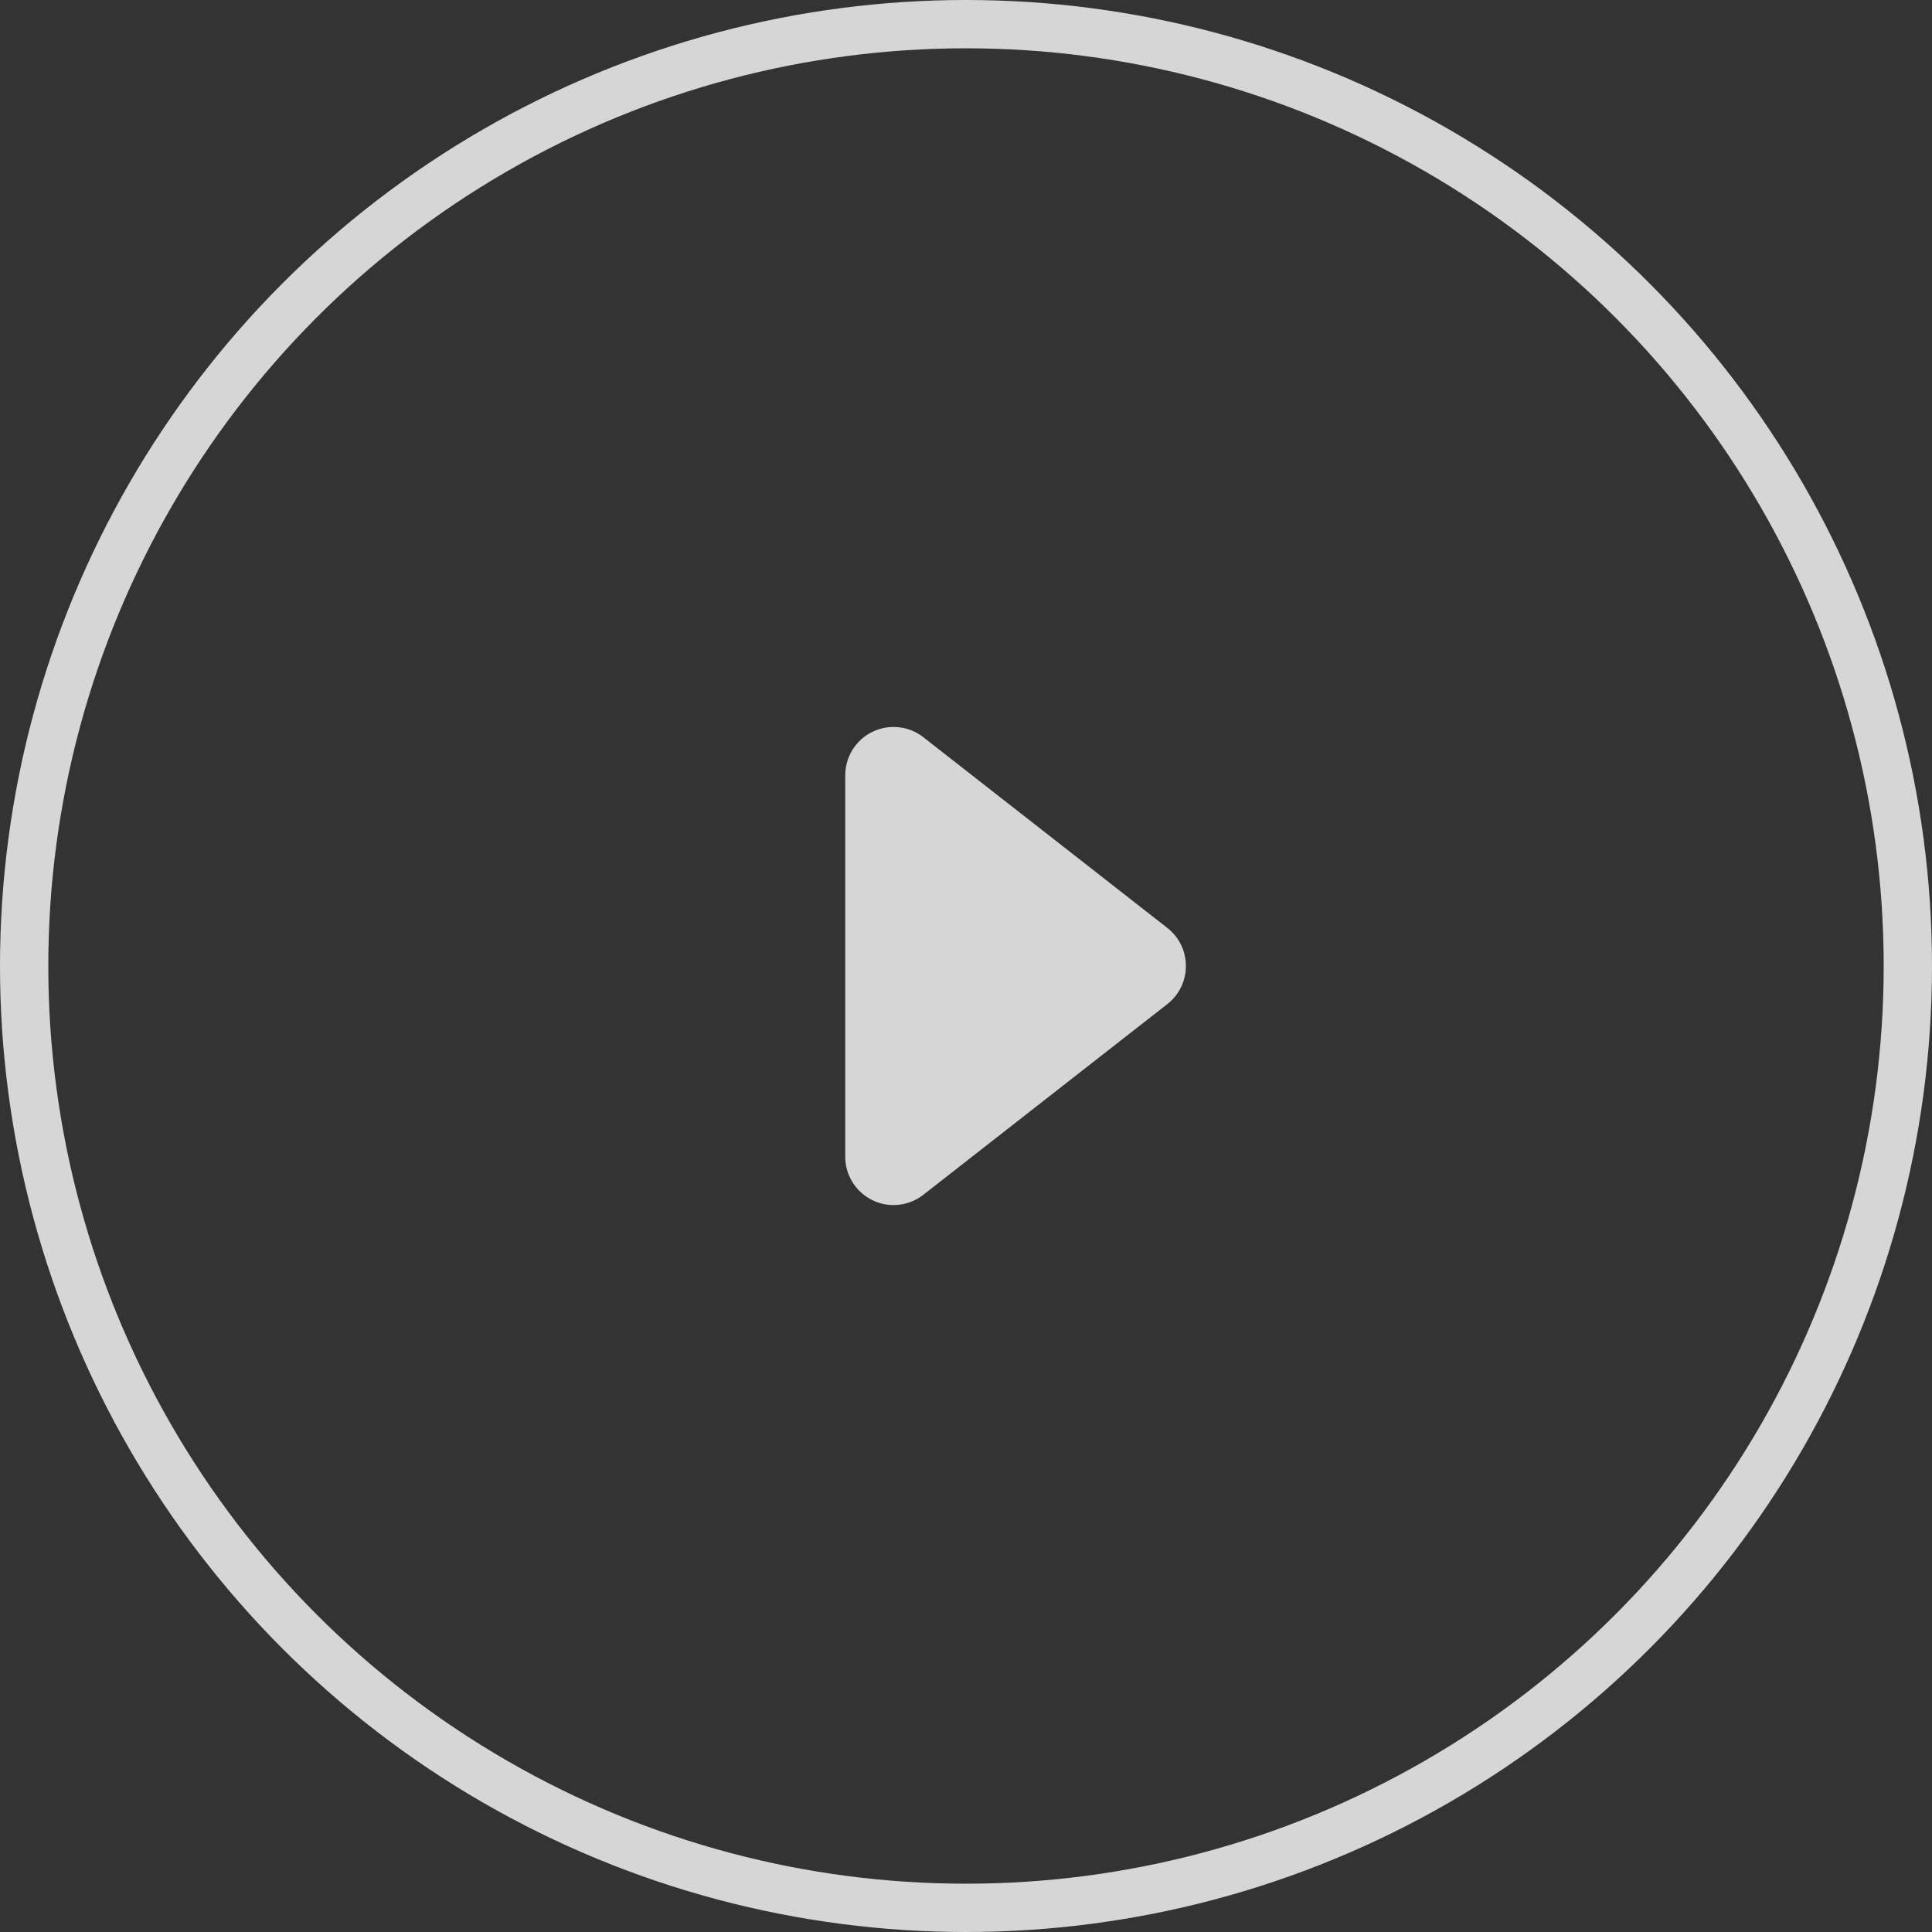
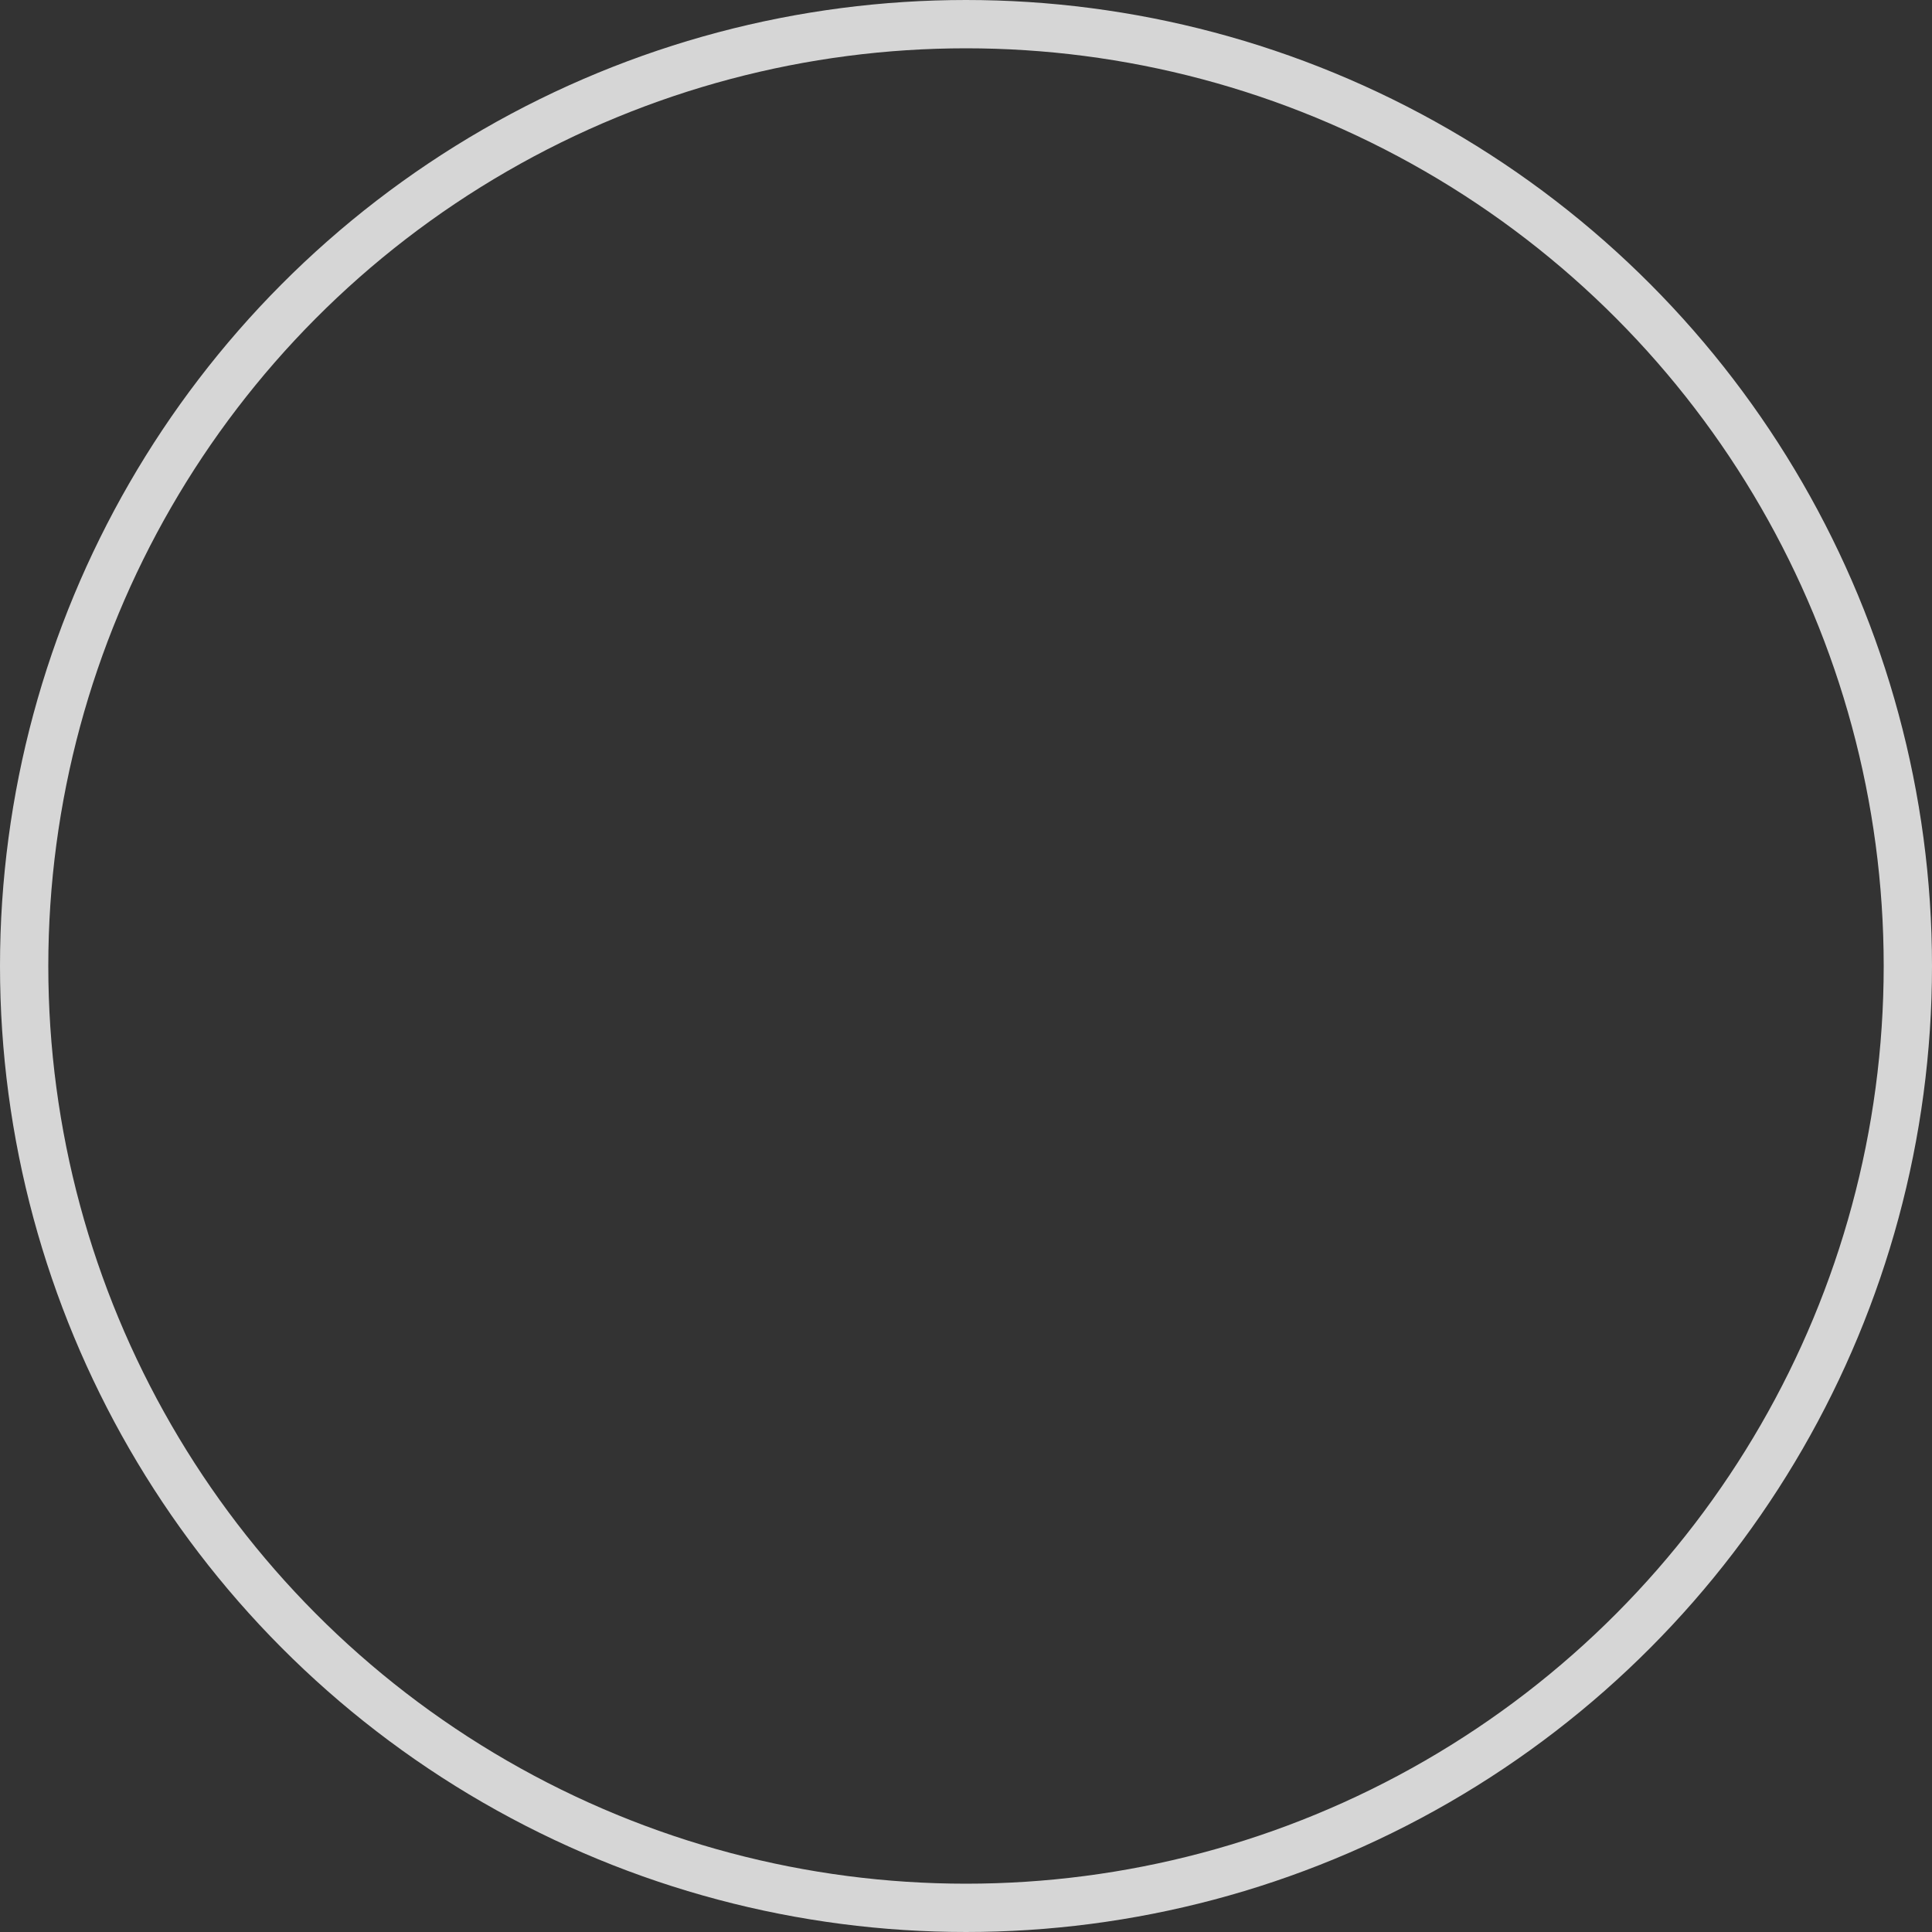
<svg xmlns="http://www.w3.org/2000/svg" width="80px" height="80px" viewBox="0 0 80 80" version="1.1">
  <rect x="0" y="0" width="80" height="80" fill="#333333" stroke="none" />
  <title>play</title>
  <g id="Page-1" stroke="none" stroke-width="1" fill="none" fill-rule="evenodd" opacity="0.8">
    <g id="play">
      <circle id="Oval" stroke="#FFFFFF" stroke-width="2" cx="40" cy="40" r="39" />
-       <path d="M35,32.101 L35,47.899 C35,49.003 35.895,49.899 37,49.899 C37.446,49.899 37.88,49.749 38.232,49.474 L48.338,41.576 C49.208,40.896 49.362,39.639 48.682,38.768 C48.582,38.64 48.466,38.524 48.338,38.424 L38.232,30.526 C37.361,29.845 36.104,30 35.424,30.87 C35.149,31.222 35,31.655 35,32.101 Z" id="Path" fill="#FFFFFF" />
    </g>
  </g>
</svg>